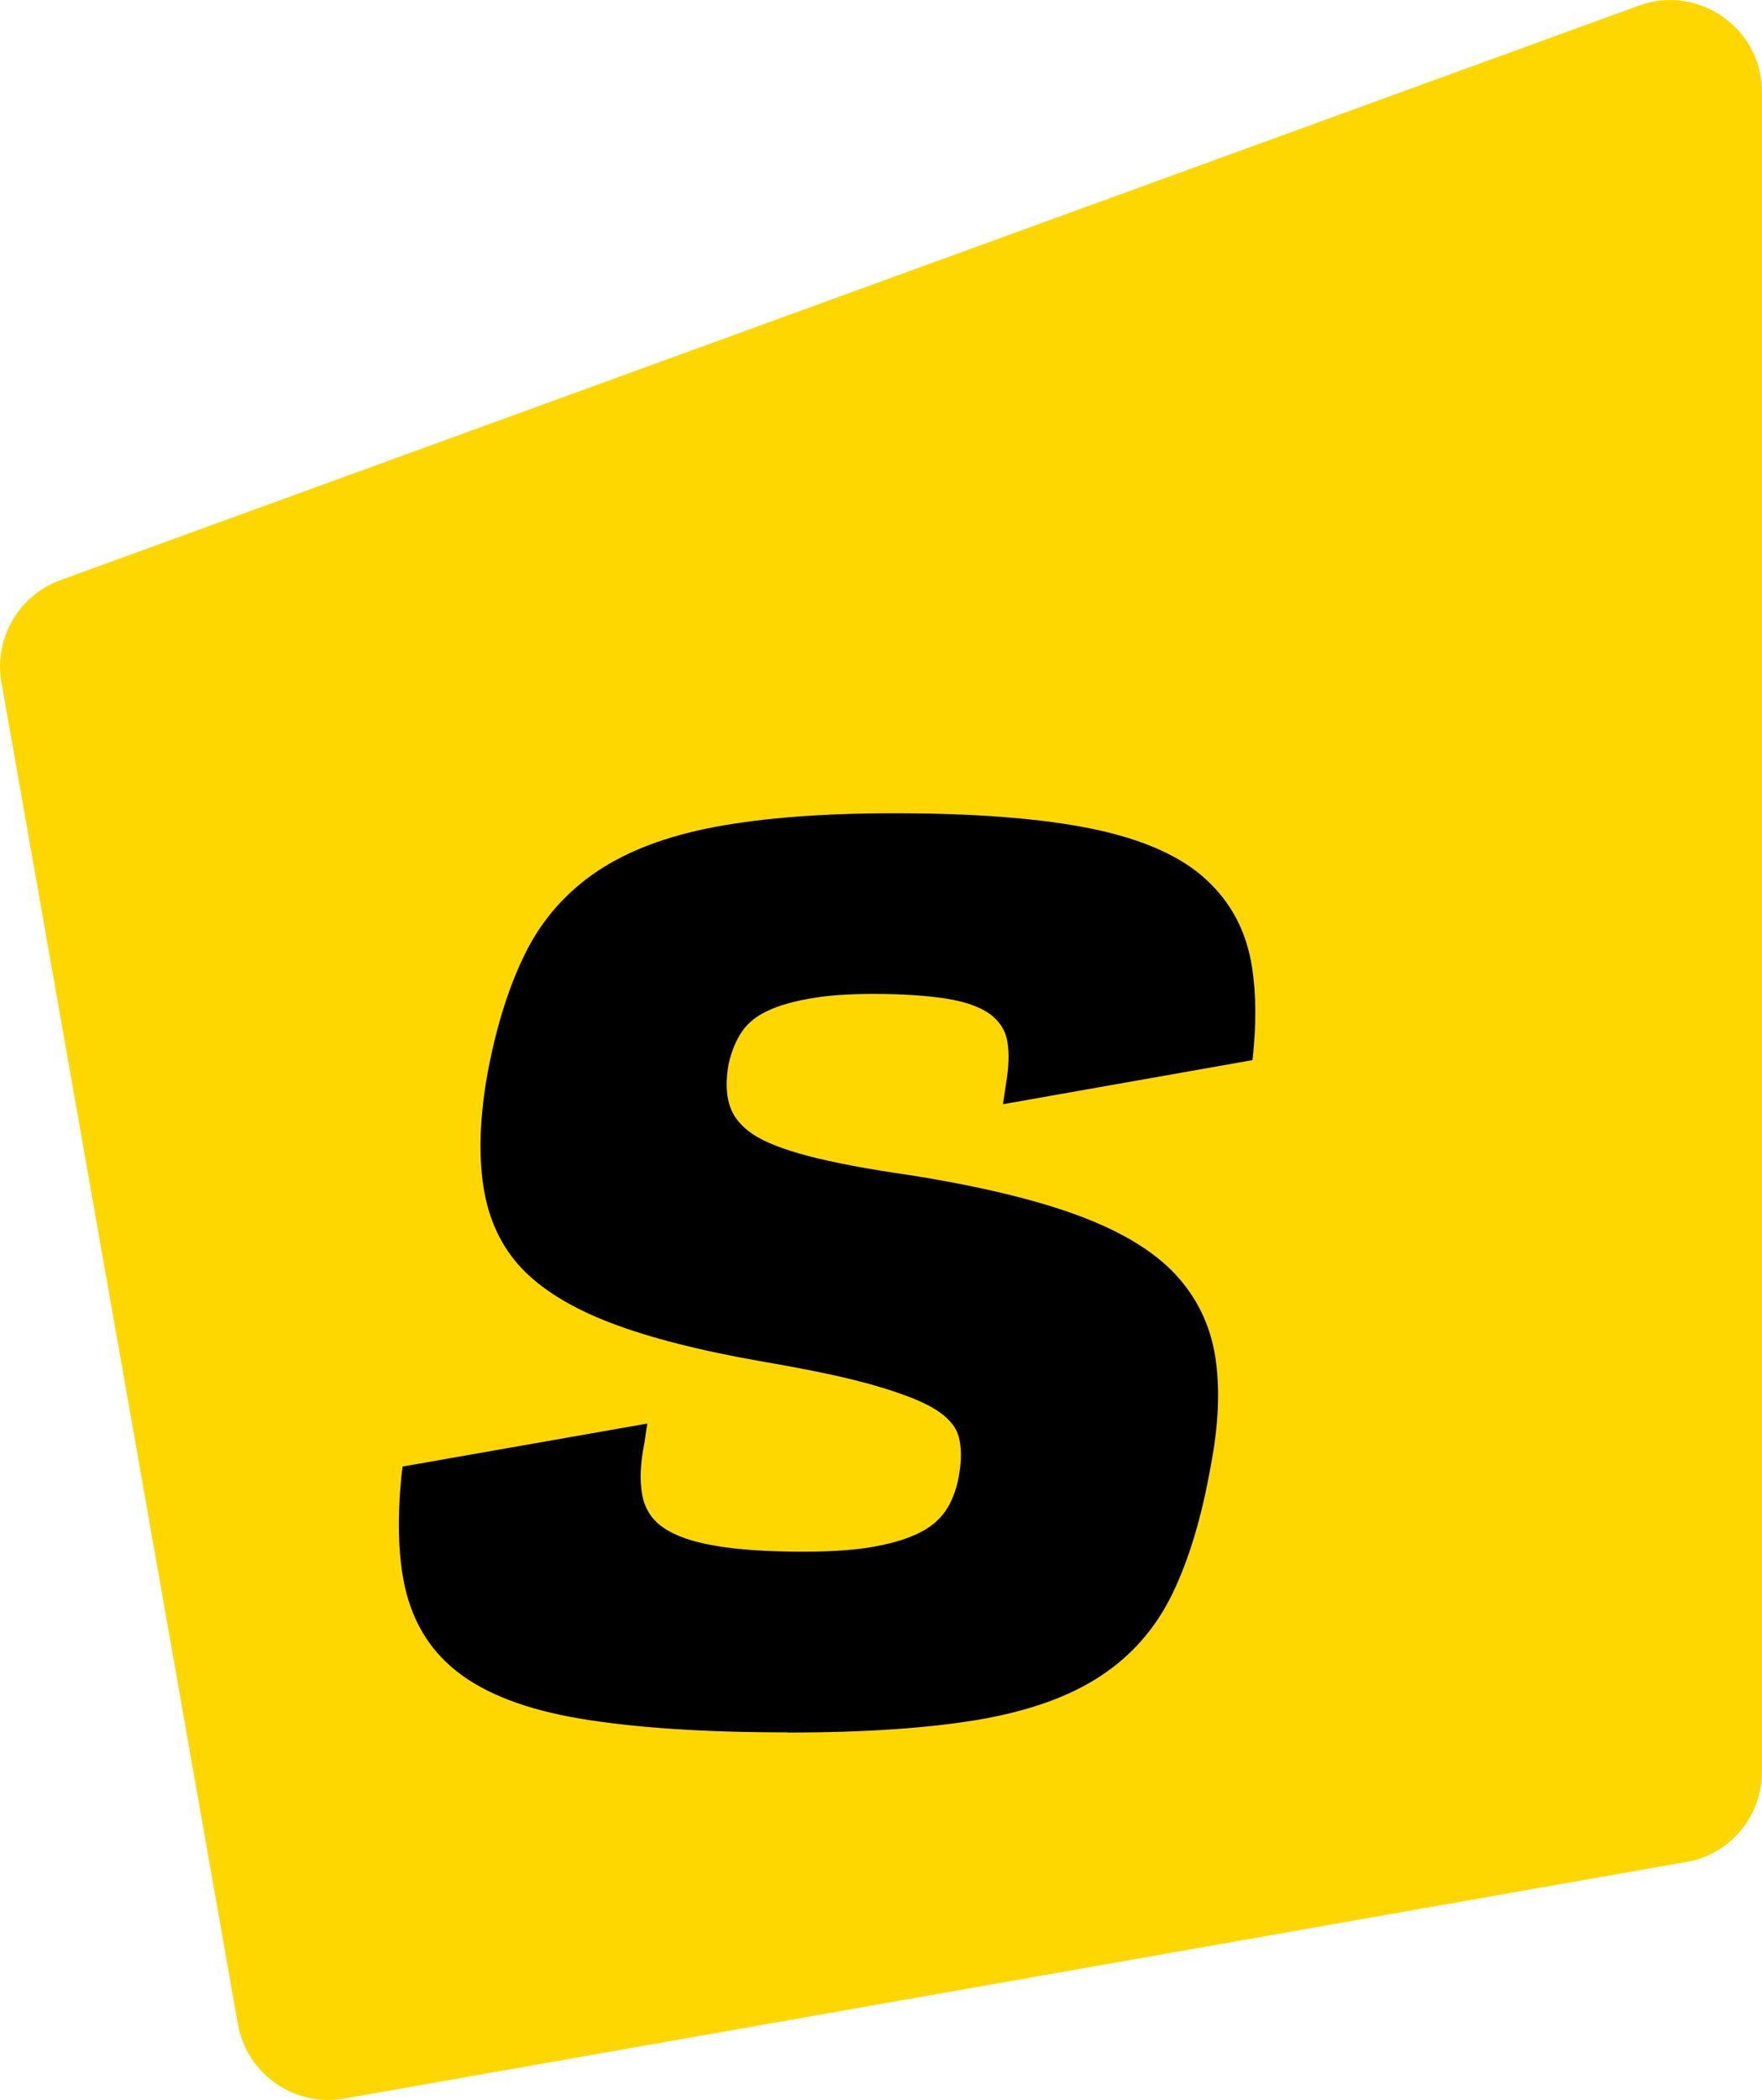
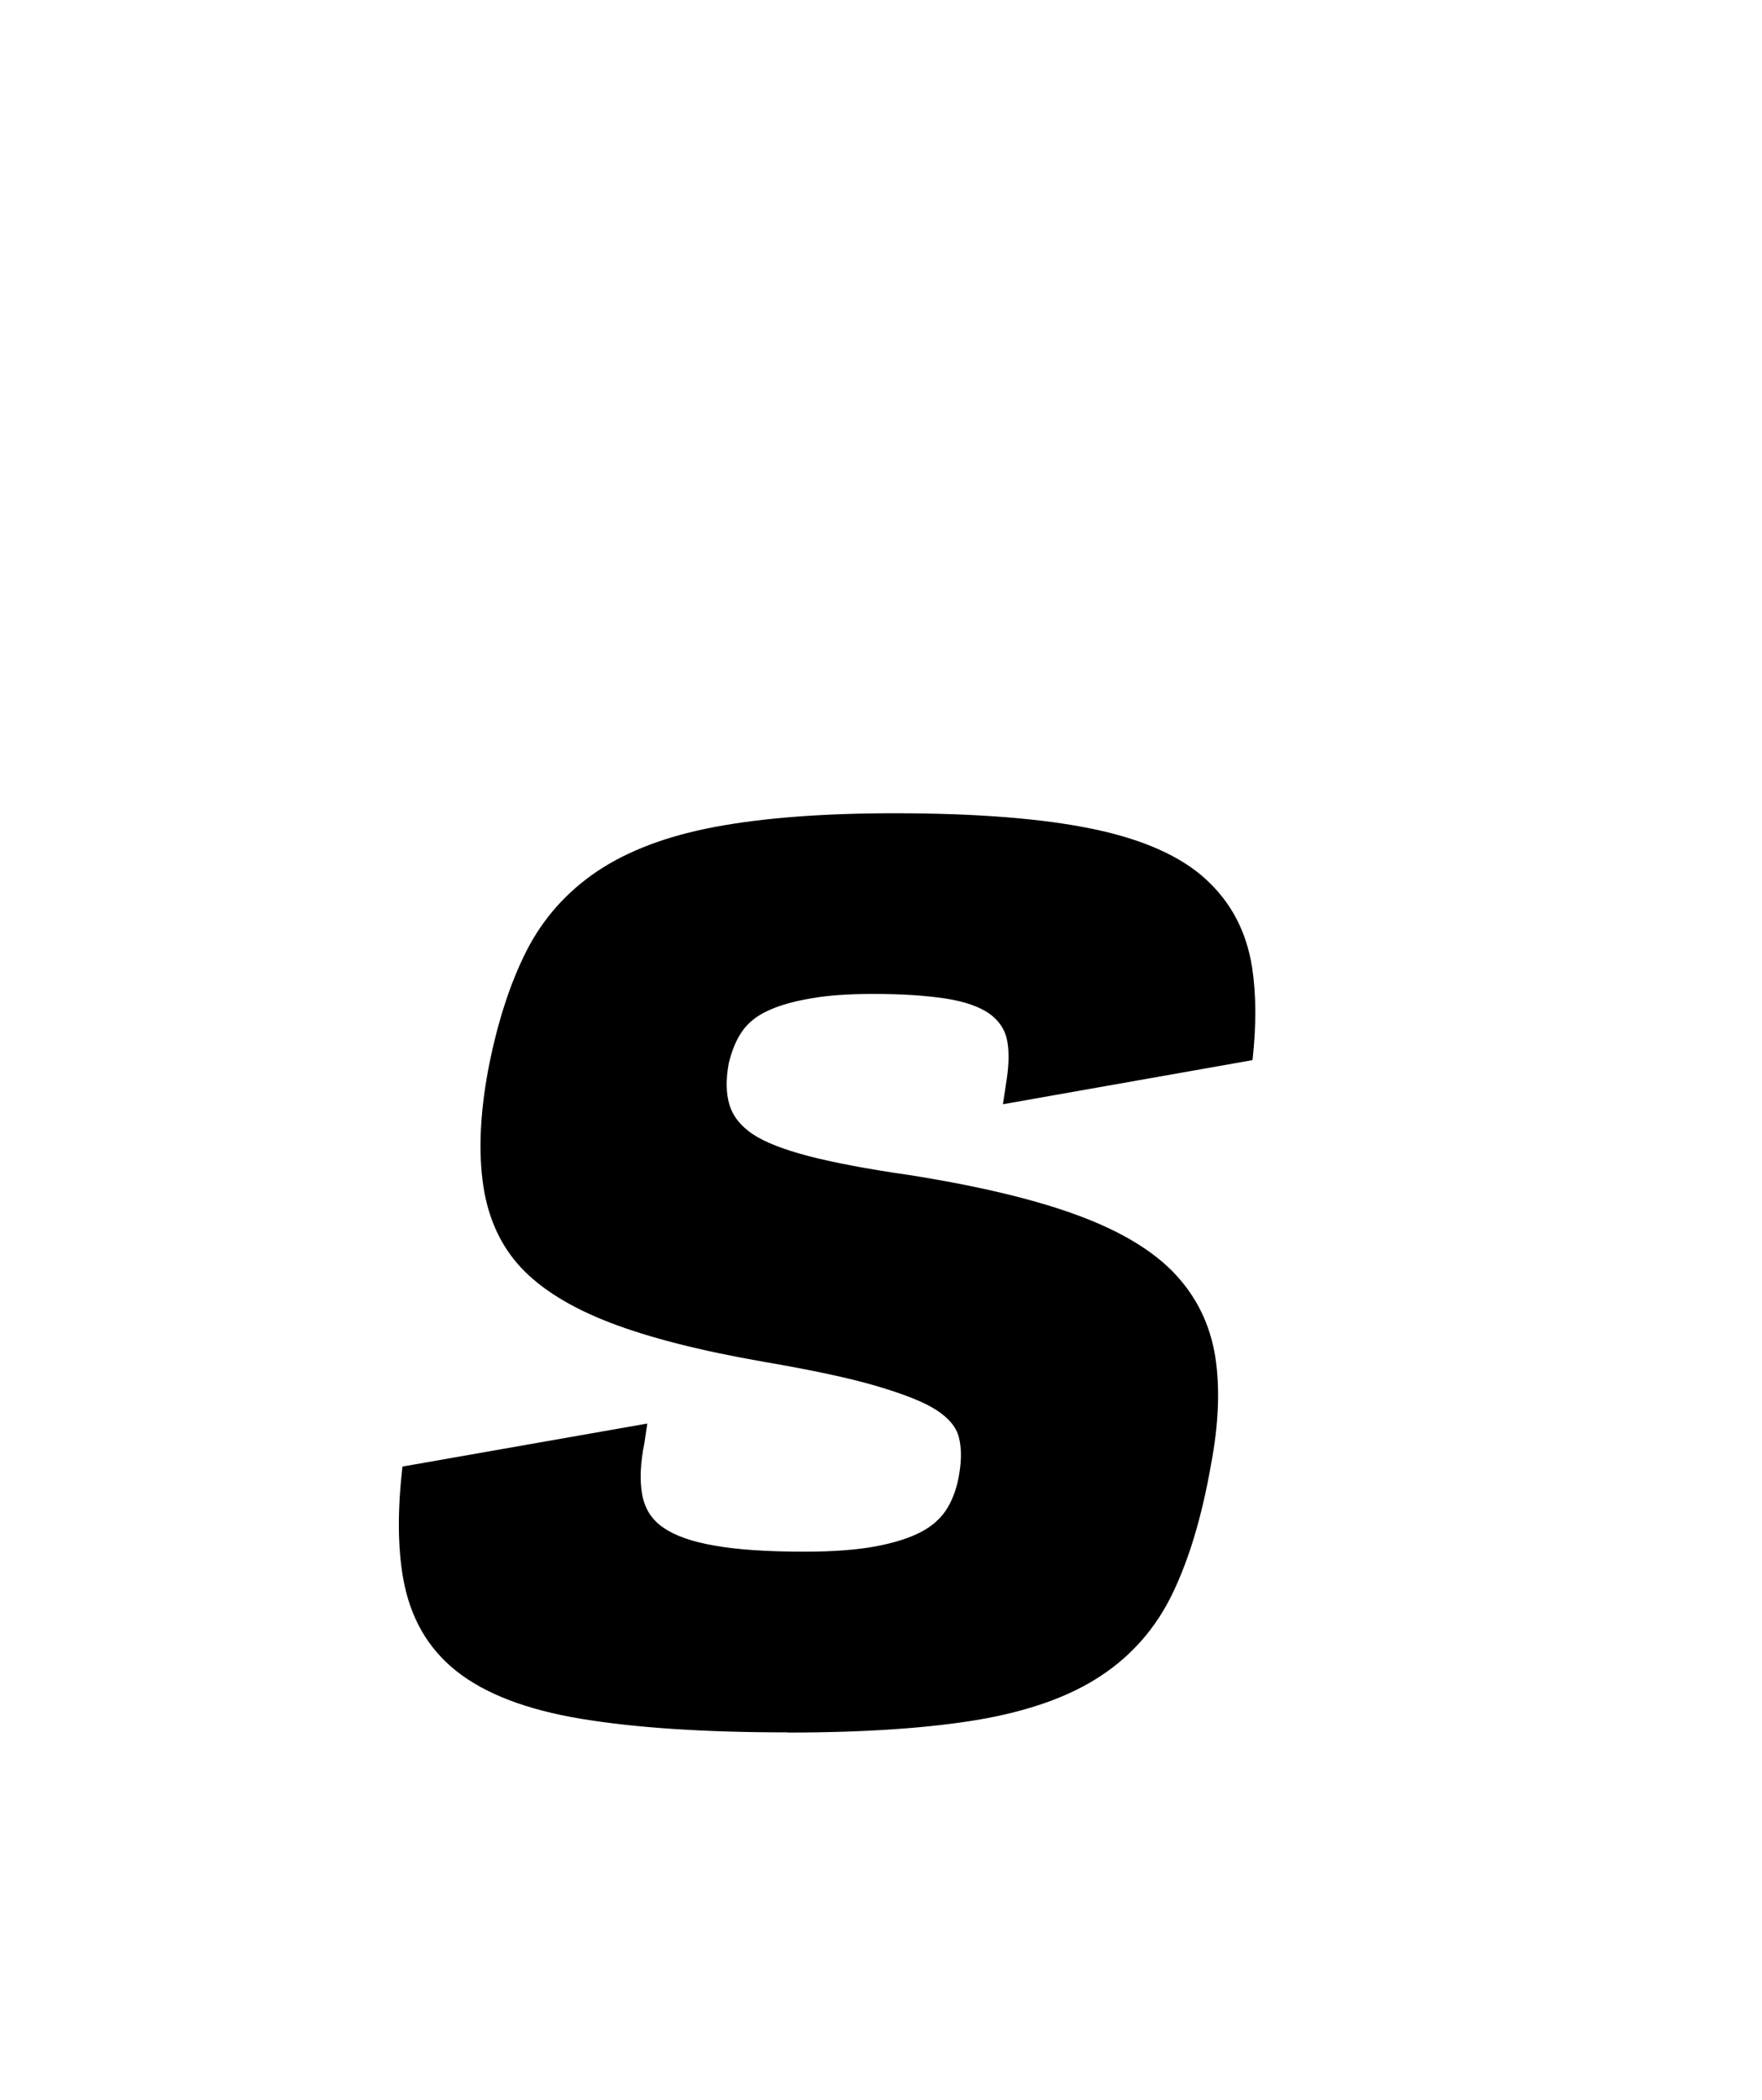
<svg xmlns="http://www.w3.org/2000/svg" viewBox="0 0 95.87 114.24" id="Layer_2">
  <defs>
    <style>.cls-1{fill:gold;}</style>
  </defs>
  <g id="Supspace_2025">
-     <path d="M91.73,101.29l-73,12.87c-2.72.48-5.31-1.34-5.79-4.06L.08,37.13c-.42-2.39.93-4.74,3.21-5.57L89.16.31c3.26-1.19,6.71,1.23,6.71,4.7v91.37c0,2.43-1.74,4.5-4.13,4.92Z" class="cls-1" />
    <path d="M42.84,94.24c-4.54,0-8.28-.25-11.23-.74s-5.2-1.35-6.76-2.58c-1.56-1.23-2.53-2.91-2.91-5.04-.3-1.68-.32-3.71-.04-6.1l13.32-2.34-.16,1.07c-.22,1.09-.26,2.02-.12,2.79.14.77.52,1.37,1.15,1.8.63.44,1.56.77,2.79.98,1.23.22,2.85.33,4.88.33,1.58,0,2.88-.1,3.89-.29,1.01-.19,1.83-.45,2.46-.78s1.11-.76,1.44-1.31c.33-.55.55-1.2.66-1.97.11-.71.1-1.34-.04-1.88-.14-.55-.55-1.04-1.23-1.48-.68-.44-1.78-.87-3.28-1.31-1.5-.44-3.54-.87-6.11-1.31-3.44-.6-6.23-1.31-8.36-2.13-2.13-.82-3.74-1.82-4.84-2.99-1.09-1.17-1.78-2.65-2.05-4.43-.27-1.78-.19-3.87.25-6.27.49-2.57,1.19-4.74,2.09-6.52.9-1.77,2.19-3.22,3.85-4.34,1.67-1.12,3.81-1.93,6.43-2.42,2.62-.49,5.87-.74,9.75-.74,4.48,0,8.09.29,10.82.86,2.73.57,4.78,1.49,6.14,2.75,1.37,1.26,2.2,2.85,2.5,4.8.22,1.44.23,3.11.02,5.02l-13.58,2.4.16-1.07c.16-.93.19-1.71.08-2.34-.11-.63-.44-1.13-.98-1.52-.55-.38-1.34-.66-2.38-.82s-2.35-.25-3.93-.25c-1.37,0-2.52.08-3.44.25-.93.16-1.7.38-2.29.66-.6.27-1.07.64-1.4,1.11-.33.47-.57,1.05-.74,1.76-.16.87-.15,1.63.04,2.25.19.63.62,1.16,1.27,1.6.66.44,1.67.83,3.03,1.19,1.36.35,3.17.7,5.41,1.02,3.82.6,6.91,1.34,9.26,2.21,2.35.87,4.11,1.94,5.29,3.2,1.17,1.26,1.89,2.74,2.17,4.47.27,1.72.19,3.7-.24,5.94-.49,2.79-1.19,5.11-2.09,6.97-.9,1.86-2.2,3.35-3.9,4.47-1.69,1.12-3.91,1.91-6.64,2.38-2.73.46-6.2.7-10.41.7Z" />
  </g>
</svg>